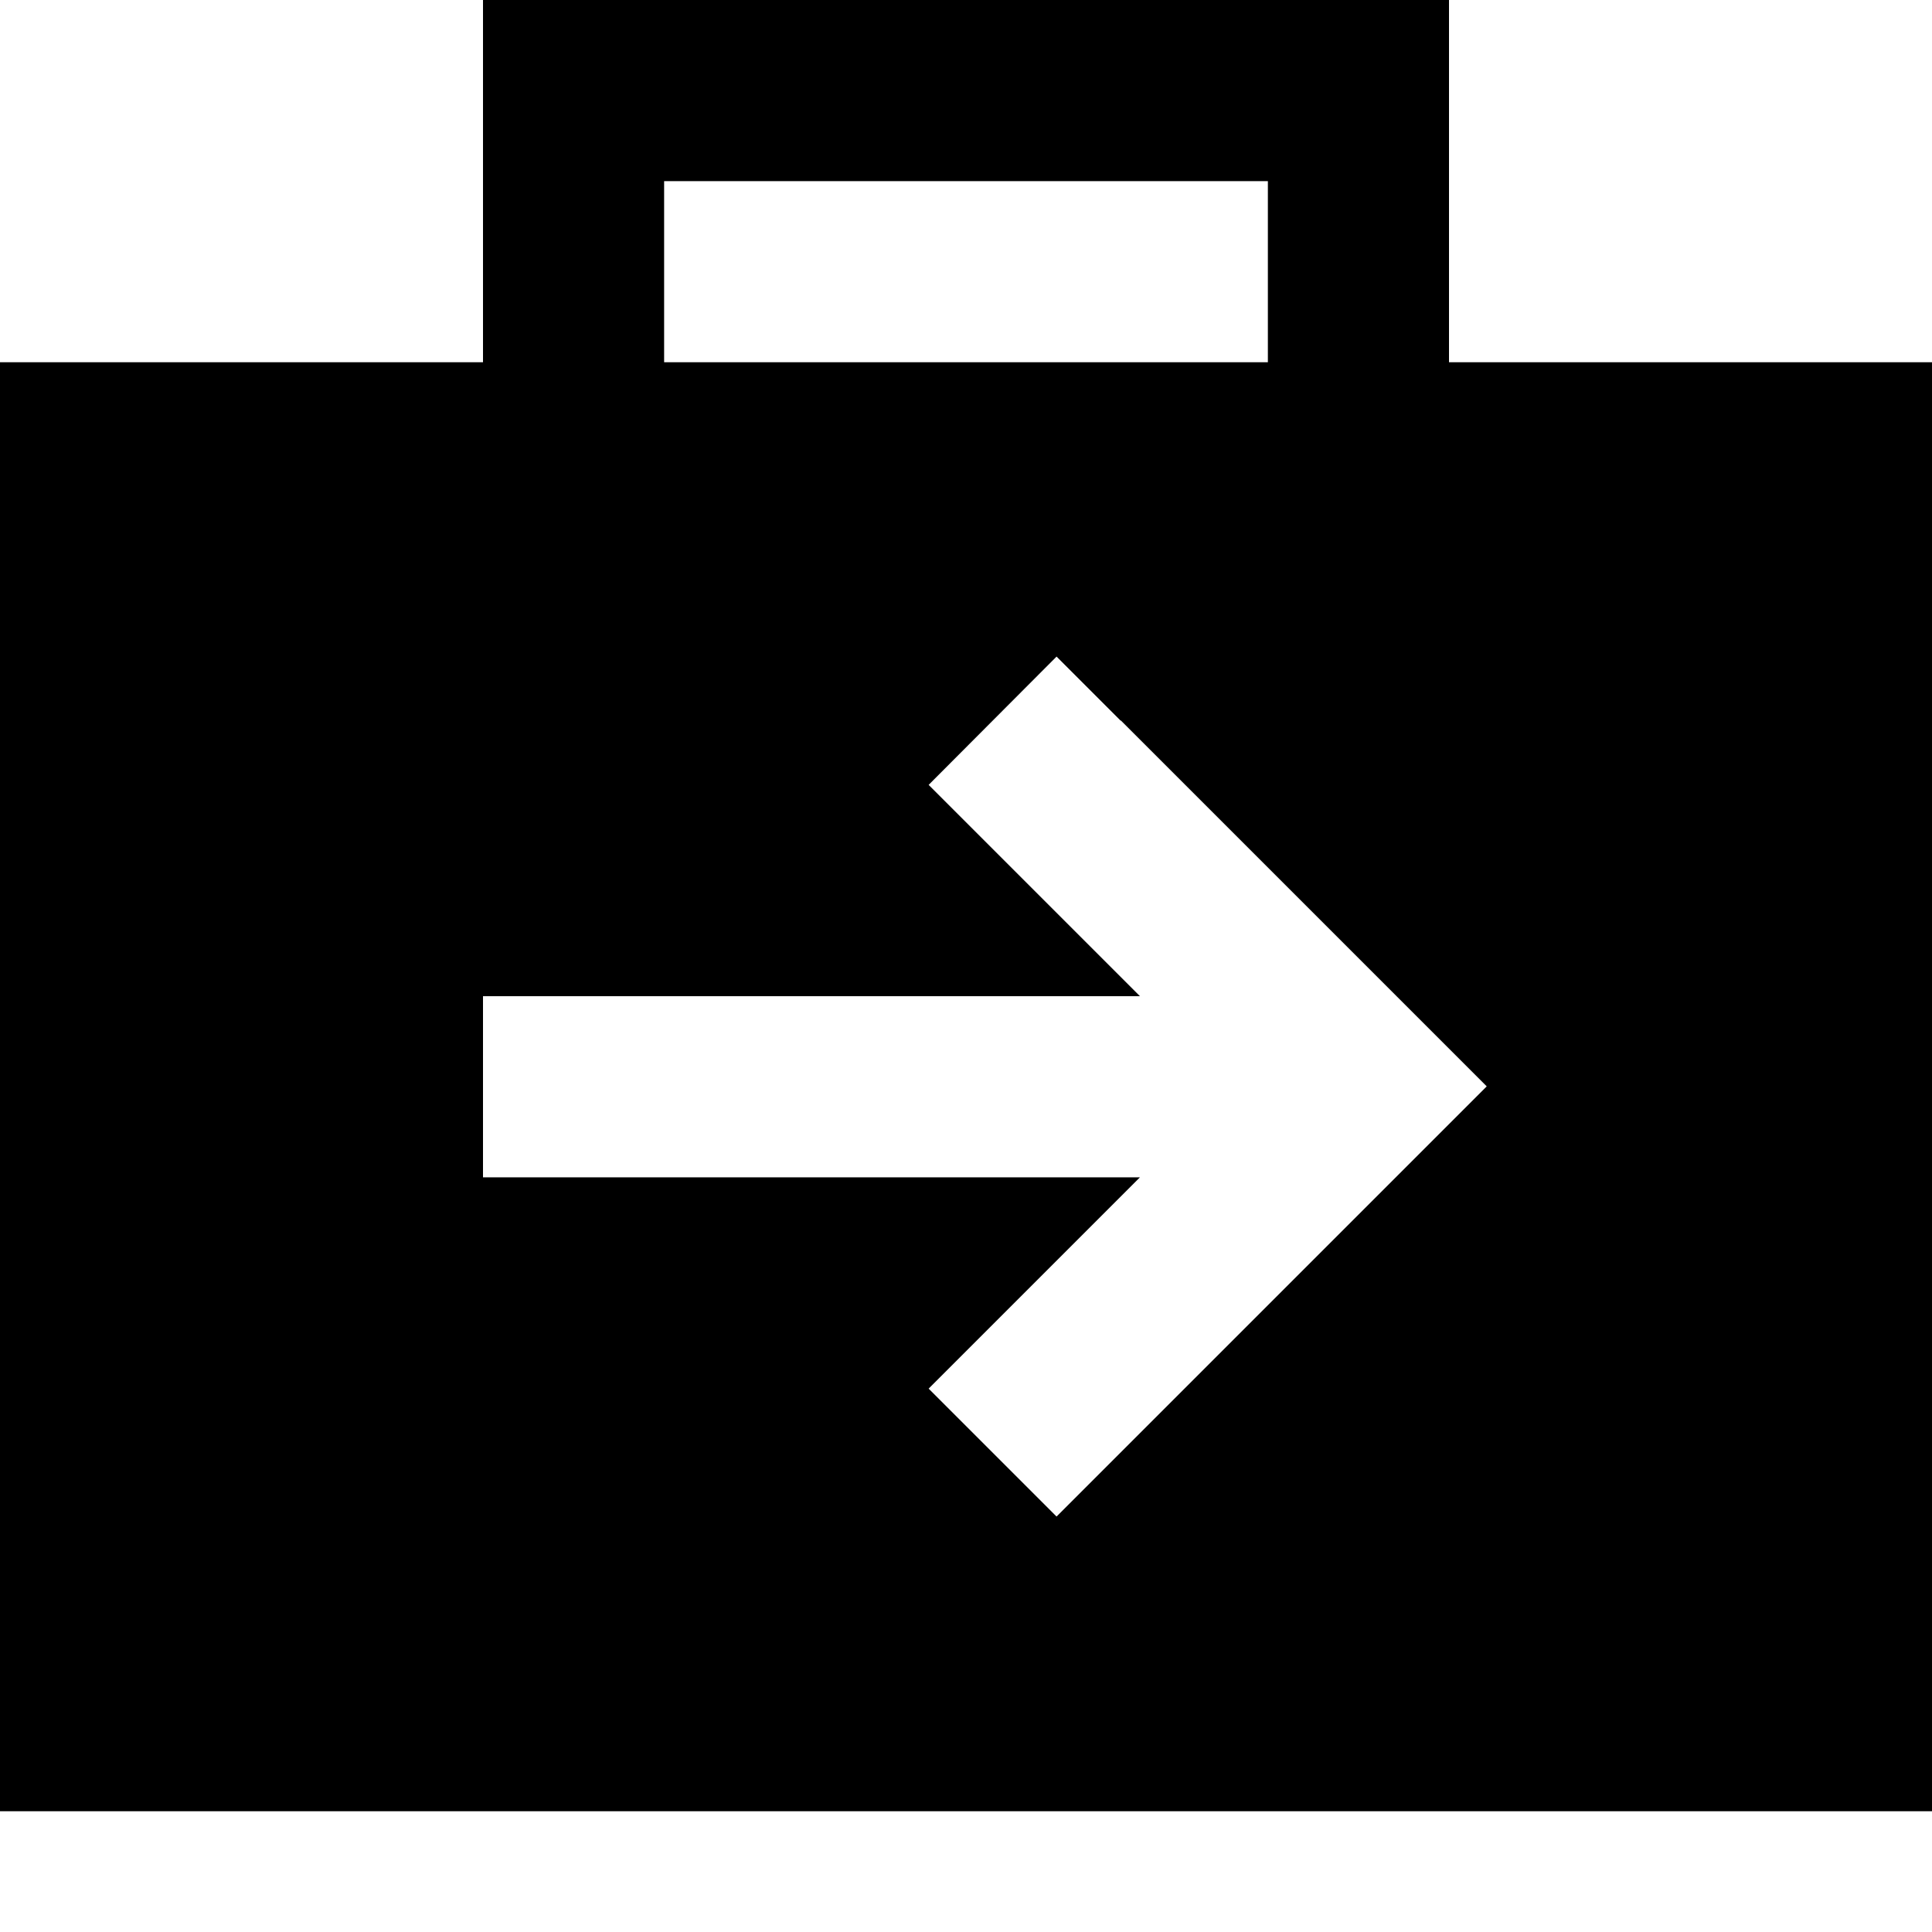
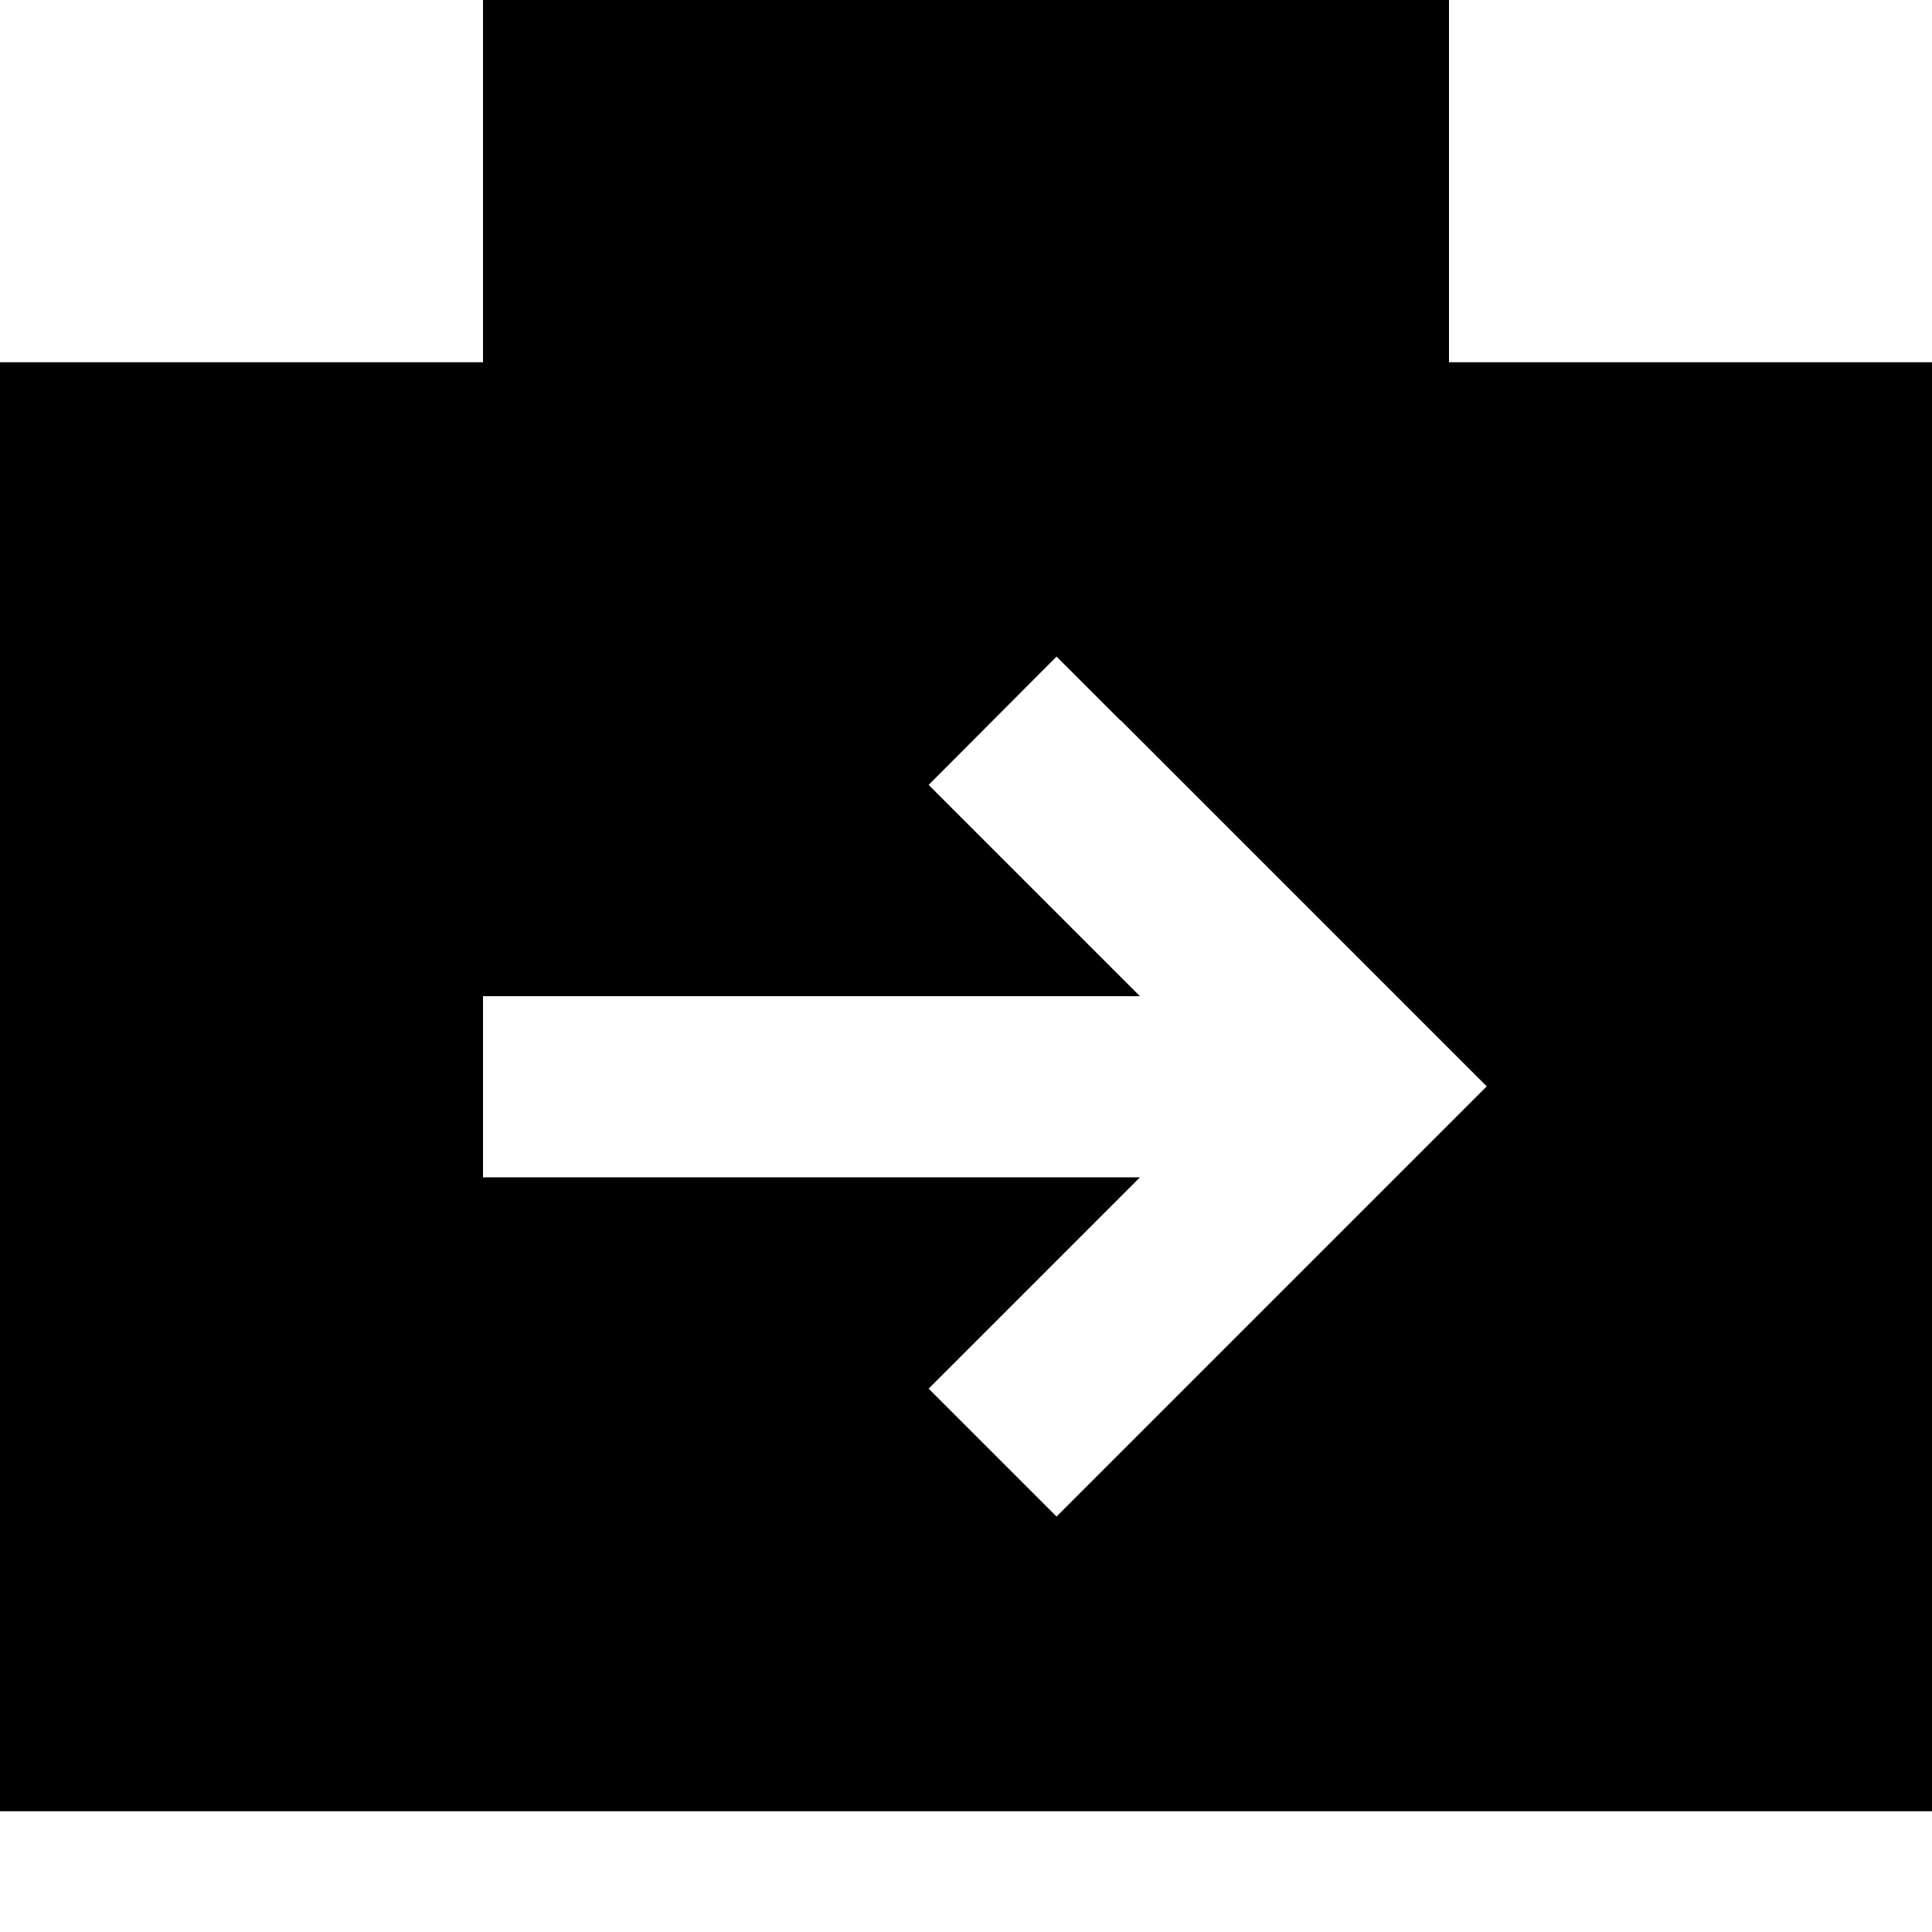
<svg xmlns="http://www.w3.org/2000/svg" viewBox="0 0 512 512">
-   <path d="M128 0h24H360h24V24 96H512V480H0V96H128V24 0zM336 48H176V96H336V48zM297 191l-17-17L246.1 208l17 17 39 39H152 128v48h24H302.1l-39 39-17 17L280 401.9l17-17 80-80 17-17-17-17-80-80z" />
+   <path d="M128 0h24H360h24V24 96H512V480H0V96H128V24 0zM336 48H176H336V48zM297 191l-17-17L246.1 208l17 17 39 39H152 128v48h24H302.1l-39 39-17 17L280 401.9l17-17 80-80 17-17-17-17-80-80z" />
</svg>